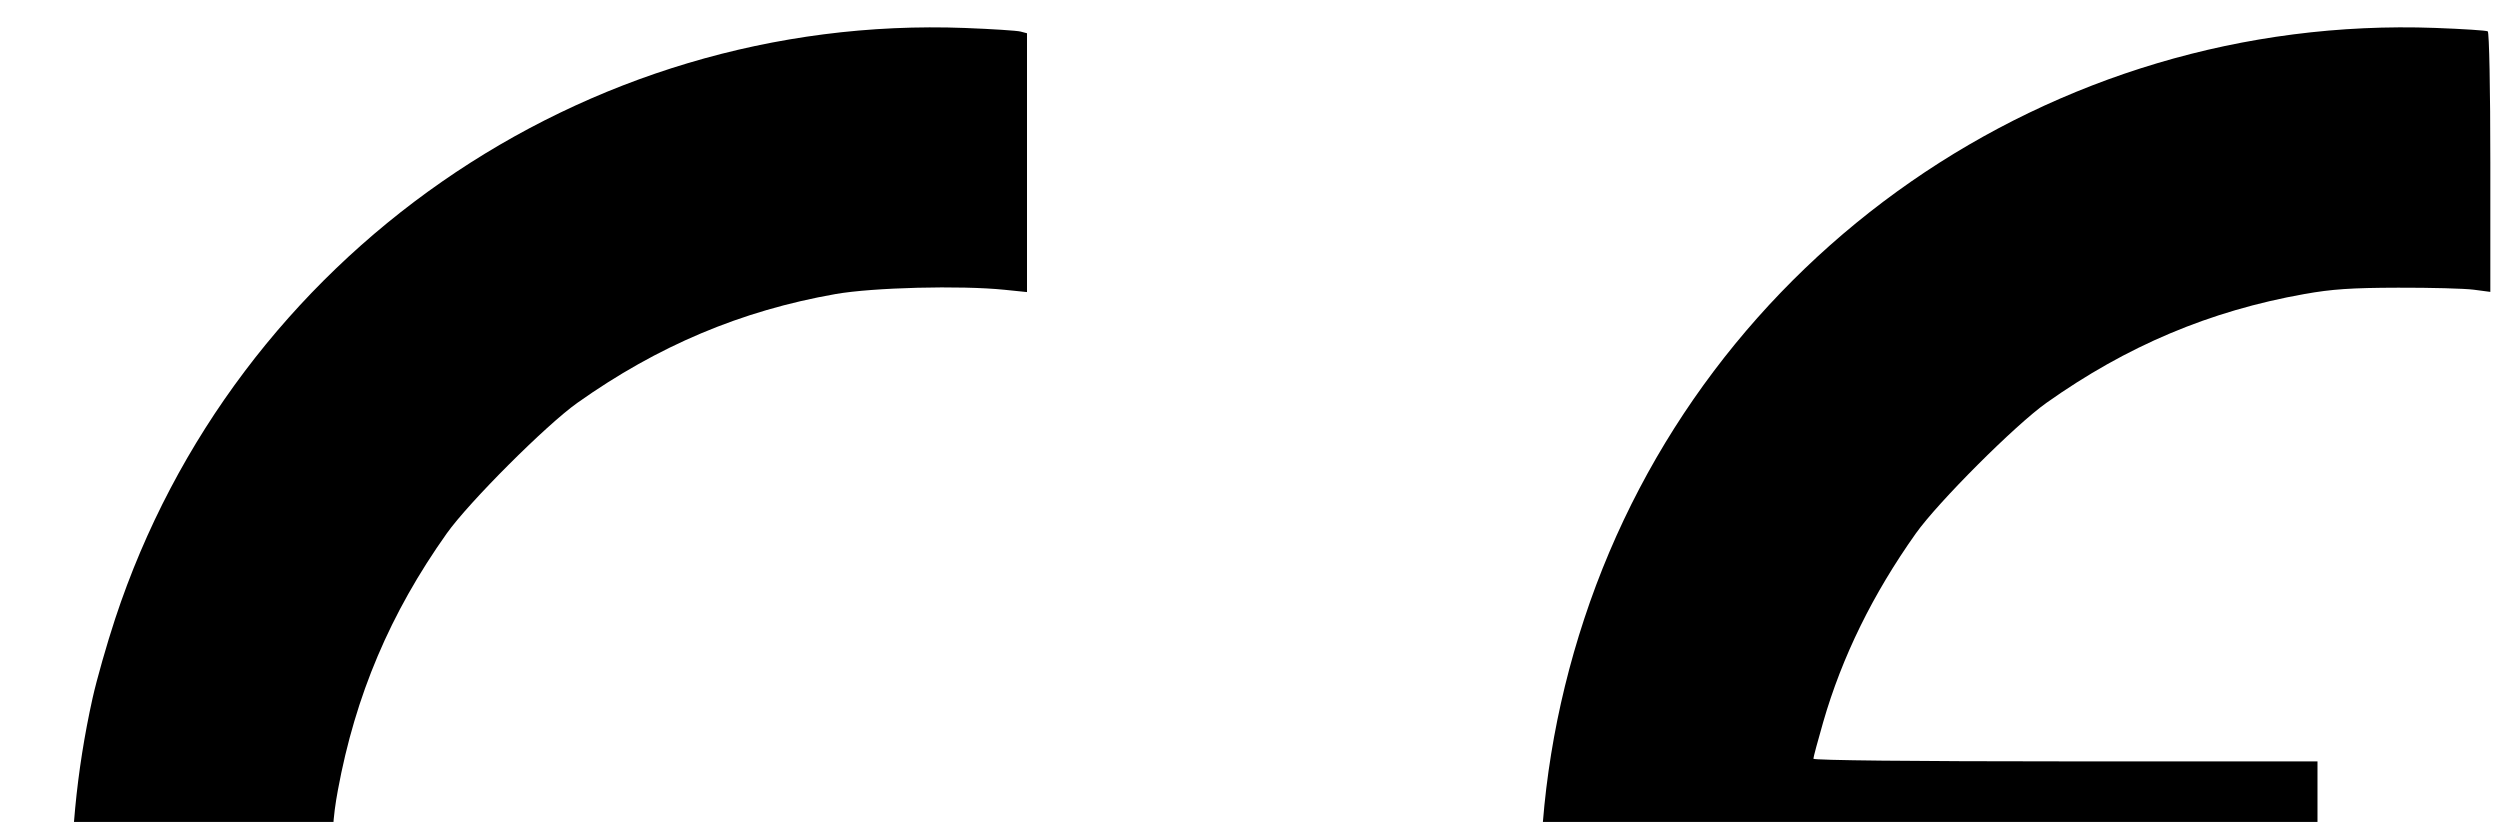
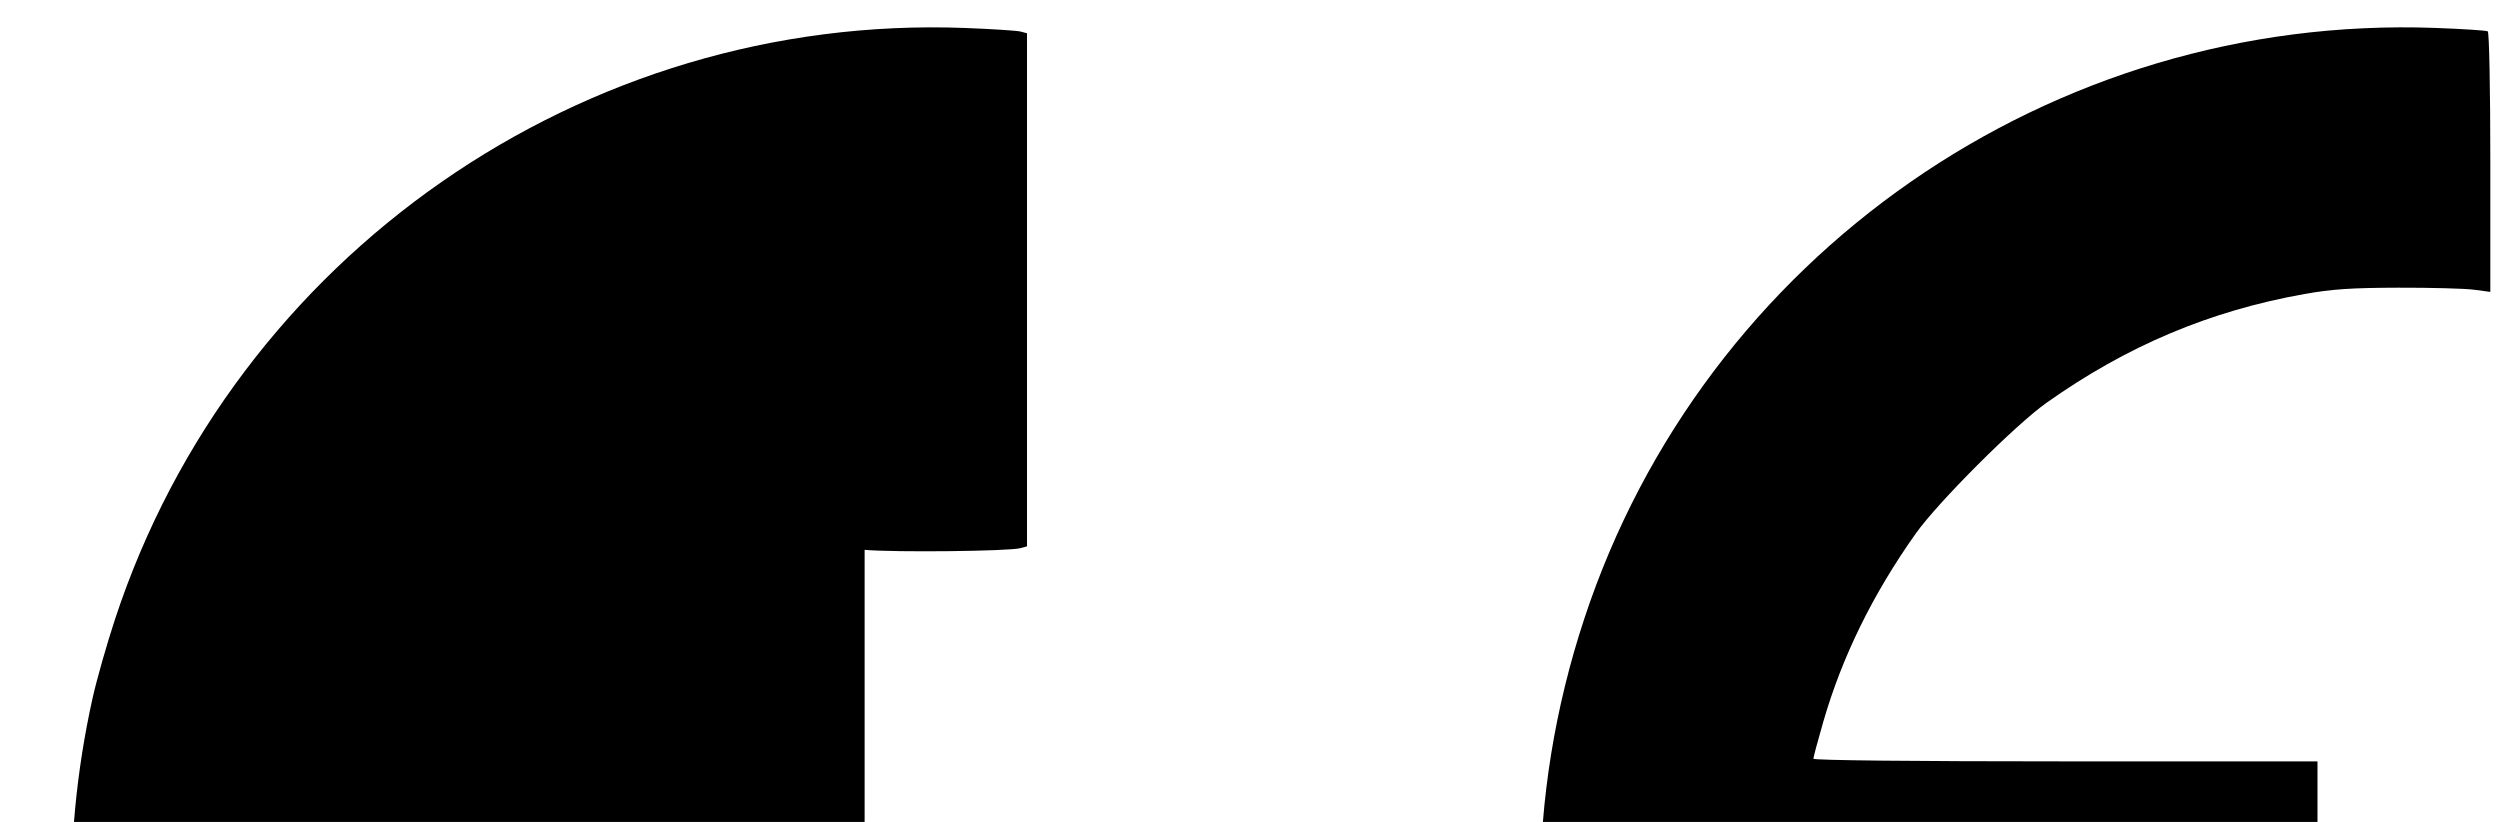
<svg xmlns="http://www.w3.org/2000/svg" viewBox="150 390 730 240">
-   <path fill="#000000" d="M 402.47,901.655 C 341.44,896.157 287.136,870.984 244.646,828.494 183.175,767.022 157.979,679.56 177.041,593.817 c 1.183,-5.32 4.146,-15.729 6.586,-23.131 34.942,-106.023 136.708,-176.765 248.173,-172.517 7.865,0.3 15.151,0.77 16.192,1.044 l 1.893,0.499 0,37.788 0,37.788 -6.519,-0.666 c -12.944,-1.322 -38.488,-0.678 -49.416,1.247 -27.528,4.848 -51.871,15.11 -75.382,31.779 -9.086,6.442 -31.682,29.037 -38.124,38.124 -16.507,23.282 -26.67,47.251 -31.784,74.961 -1.494,8.097 -1.785,12.893 -1.785,29.44 0,16.547 0.291,21.342 1.785,29.439 5.114,27.711 15.277,51.679 31.784,74.961 6.442,9.086 29.037,31.682 38.124,38.124 23.511,16.669 47.854,26.932 75.382,31.779 10.928,1.924 36.473,2.569 49.416,1.247 l 6.519,-0.666 0,37.788 0,37.788 -1.893,0.526 c -3.28,0.912 -36.85,1.278 -45.522,0.497 z m 428.976,-8.4e-4 C 770.431,896.164 716.111,870.984 673.622,828.494 645.45,800.322 624.945,767.11 612.602,729.659 c -17.196,-52.176 -17.196,-106.797 0,-158.973 34.987,-106.159 136.458,-176.618 248.473,-172.532 8.03,0.293 14.937,0.742 15.351,0.997 0.423,0.261 0.751,16.989 0.751,38.273 l 0,37.809 -4.836,-0.638 c -2.66,-0.351 -12.596,-0.615 -22.08,-0.588 -13.719,0.04 -19.306,0.417 -27.337,1.845 -27.647,4.915 -51.891,15.142 -75.382,31.796 -9.086,6.442 -31.682,29.037 -38.124,38.124 -12.56,17.715 -21.54,36 -27.036,55.052 -1.579,5.473 -2.871,10.299 -2.871,10.724 0,0.465 29.359,0.774 73.599,0.774 l 73.599,0 0,37.851 0,37.851 -73.599,0 c -44.24,0 -73.599,0.309 -73.599,0.774 0,0.426 1.292,5.252 2.871,10.724 5.496,19.052 14.476,37.336 27.036,55.052 6.442,9.086 29.037,31.682 38.124,38.124 23.491,16.655 47.735,26.881 75.382,31.796 8.031,1.428 13.617,1.805 27.337,1.845 9.484,0.028 19.42,-0.237 22.08,-0.588 l 4.836,-0.638 0,37.809 c 0,24.378 -0.3,37.994 -0.844,38.33 -1.429,0.883 -36.094,1.195 -44.888,0.403 z" />
+   <path fill="#000000" d="M 402.47,901.655 C 341.44,896.157 287.136,870.984 244.646,828.494 183.175,767.022 157.979,679.56 177.041,593.817 c 1.183,-5.32 4.146,-15.729 6.586,-23.131 34.942,-106.023 136.708,-176.765 248.173,-172.517 7.865,0.3 15.151,0.77 16.192,1.044 l 1.893,0.499 0,37.788 0,37.788 -6.519,-0.666 l 6.519,-0.666 0,37.788 0,37.788 -1.893,0.526 c -3.28,0.912 -36.85,1.278 -45.522,0.497 z m 428.976,-8.4e-4 C 770.431,896.164 716.111,870.984 673.622,828.494 645.45,800.322 624.945,767.11 612.602,729.659 c -17.196,-52.176 -17.196,-106.797 0,-158.973 34.987,-106.159 136.458,-176.618 248.473,-172.532 8.03,0.293 14.937,0.742 15.351,0.997 0.423,0.261 0.751,16.989 0.751,38.273 l 0,37.809 -4.836,-0.638 c -2.66,-0.351 -12.596,-0.615 -22.08,-0.588 -13.719,0.04 -19.306,0.417 -27.337,1.845 -27.647,4.915 -51.891,15.142 -75.382,31.796 -9.086,6.442 -31.682,29.037 -38.124,38.124 -12.56,17.715 -21.54,36 -27.036,55.052 -1.579,5.473 -2.871,10.299 -2.871,10.724 0,0.465 29.359,0.774 73.599,0.774 l 73.599,0 0,37.851 0,37.851 -73.599,0 c -44.24,0 -73.599,0.309 -73.599,0.774 0,0.426 1.292,5.252 2.871,10.724 5.496,19.052 14.476,37.336 27.036,55.052 6.442,9.086 29.037,31.682 38.124,38.124 23.491,16.655 47.735,26.881 75.382,31.796 8.031,1.428 13.617,1.805 27.337,1.845 9.484,0.028 19.42,-0.237 22.08,-0.588 l 4.836,-0.638 0,37.809 c 0,24.378 -0.3,37.994 -0.844,38.33 -1.429,0.883 -36.094,1.195 -44.888,0.403 z" />
</svg>